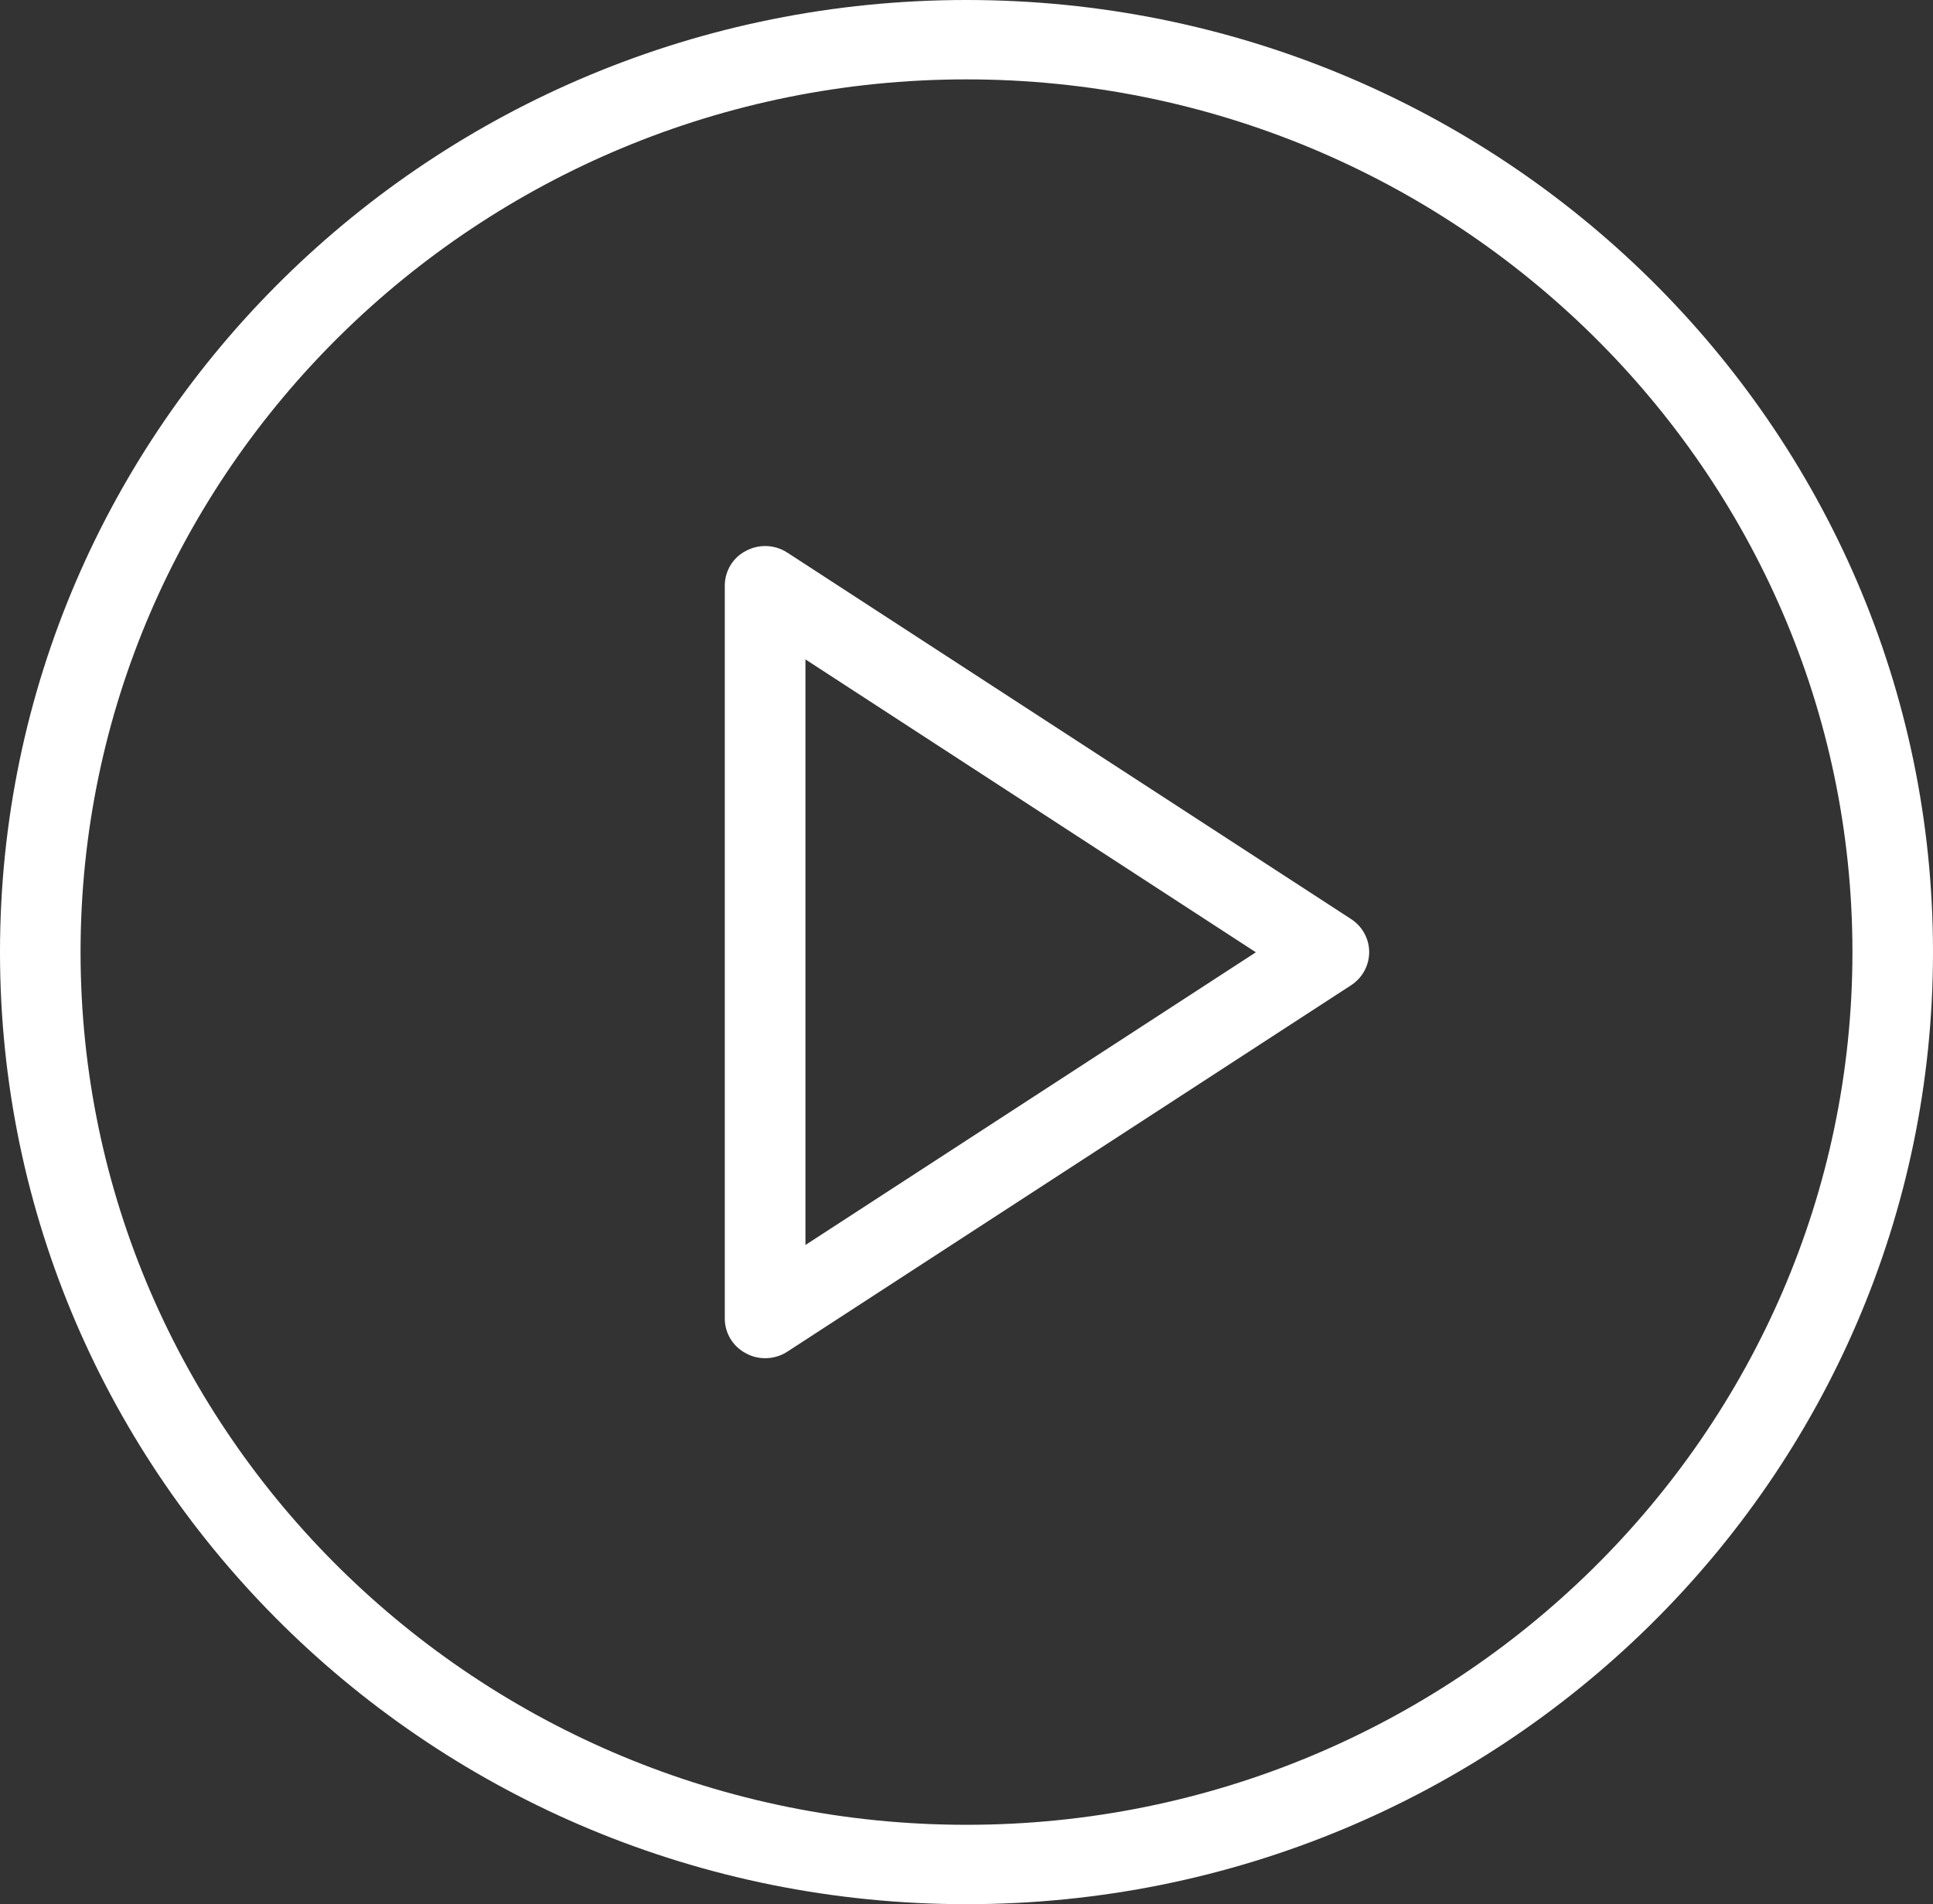
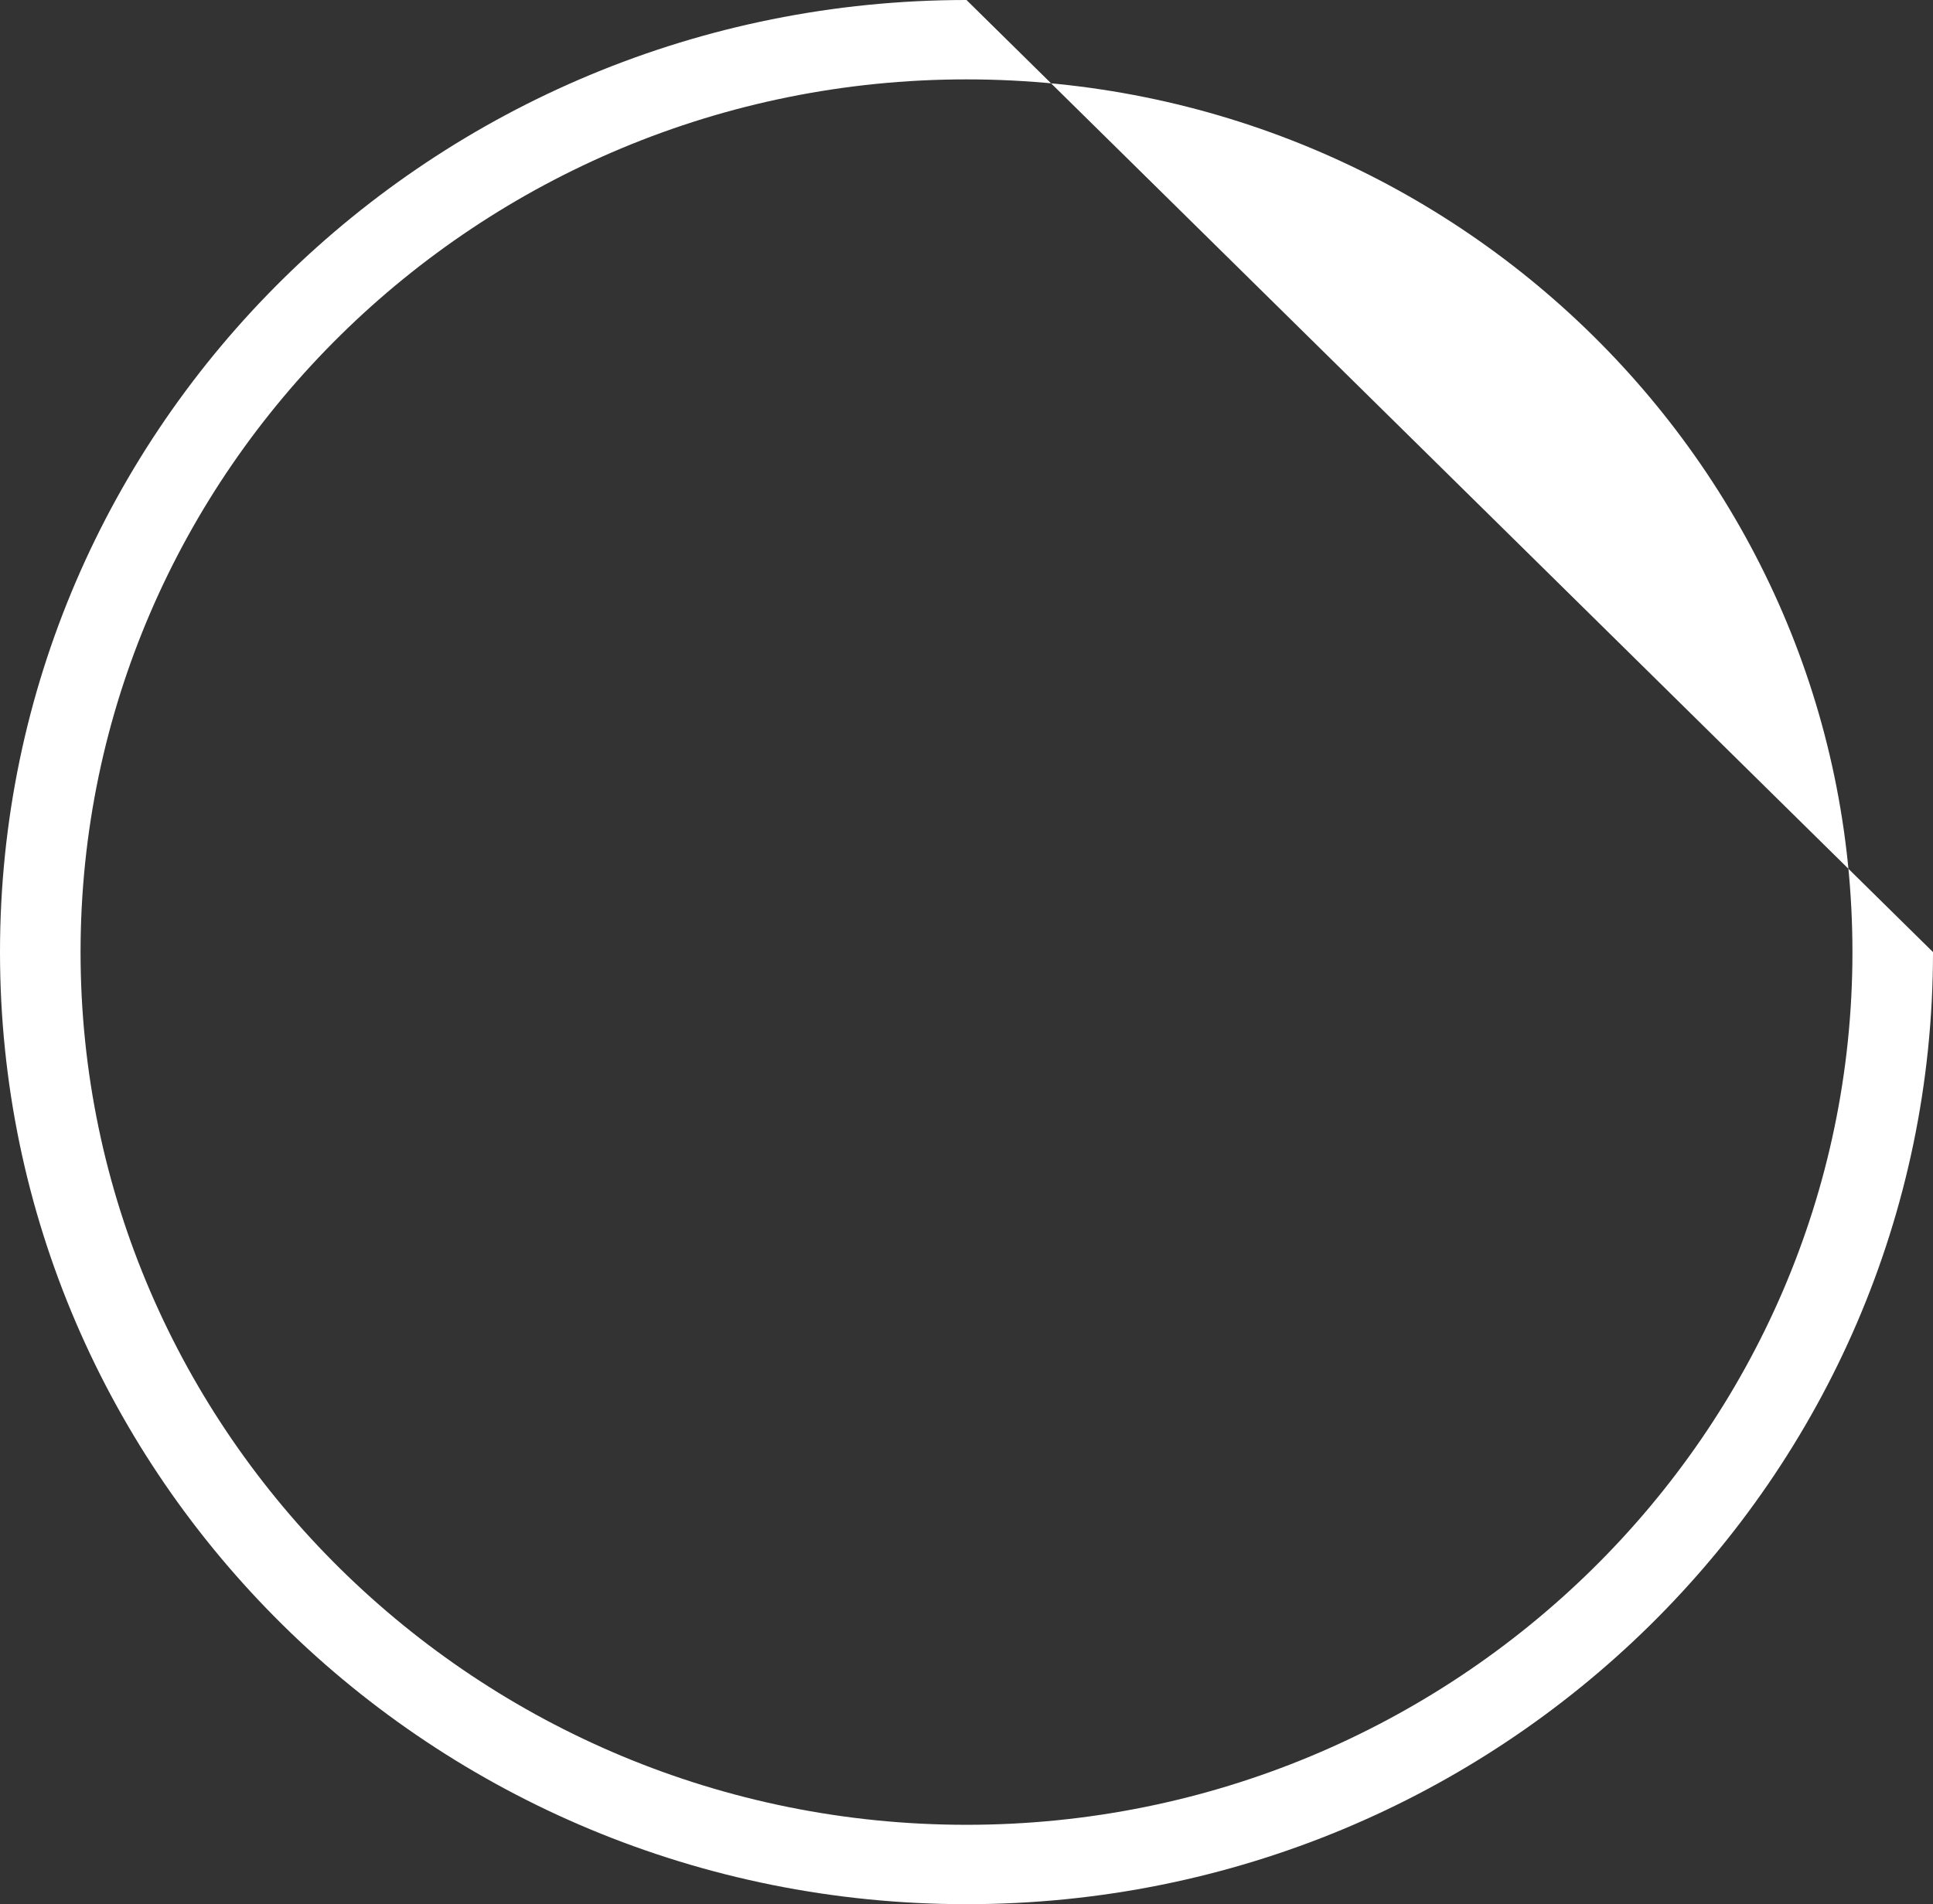
<svg xmlns="http://www.w3.org/2000/svg" width="68" height="67" viewBox="0 0 68 67" fill="none">
  <rect x="0" y="0" width="68" height="67" fill="#333333" stroke="none" />
-   <path d="M26.916 47.789C26.684 47.789 26.453 47.734 26.244 47.619C25.784 47.381 25.497 46.907 25.497 46.394V20.605C25.497 20.091 25.784 19.615 26.244 19.382C26.7 19.136 27.258 19.16 27.694 19.442L47.528 32.337C47.924 32.594 48.166 33.031 48.166 33.499C48.166 33.968 47.926 34.41 47.528 34.667L27.694 47.561C27.457 47.716 27.186 47.789 26.916 47.789L26.916 47.789ZM28.334 23.201V43.806L44.179 33.507L28.334 23.201Z" fill="white" />
-   <path d="M34 2.793C51.181 2.793 65.166 16.572 65.166 33.5C65.166 50.428 51.181 64.207 34 64.207C16.816 64.207 2.834 50.428 2.834 33.5C2.834 16.572 16.816 2.793 34 2.793ZM34 0C15.223 0 0 14.999 0 33.5C0 52.001 15.223 67 34 67C52.777 67 68 52.001 68 33.5C68 14.999 52.777 0 34 0Z" fill="white" />
+   <path d="M34 2.793C51.181 2.793 65.166 16.572 65.166 33.5C65.166 50.428 51.181 64.207 34 64.207C16.816 64.207 2.834 50.428 2.834 33.5C2.834 16.572 16.816 2.793 34 2.793ZM34 0C15.223 0 0 14.999 0 33.5C0 52.001 15.223 67 34 67C52.777 67 68 52.001 68 33.5Z" fill="white" />
</svg>